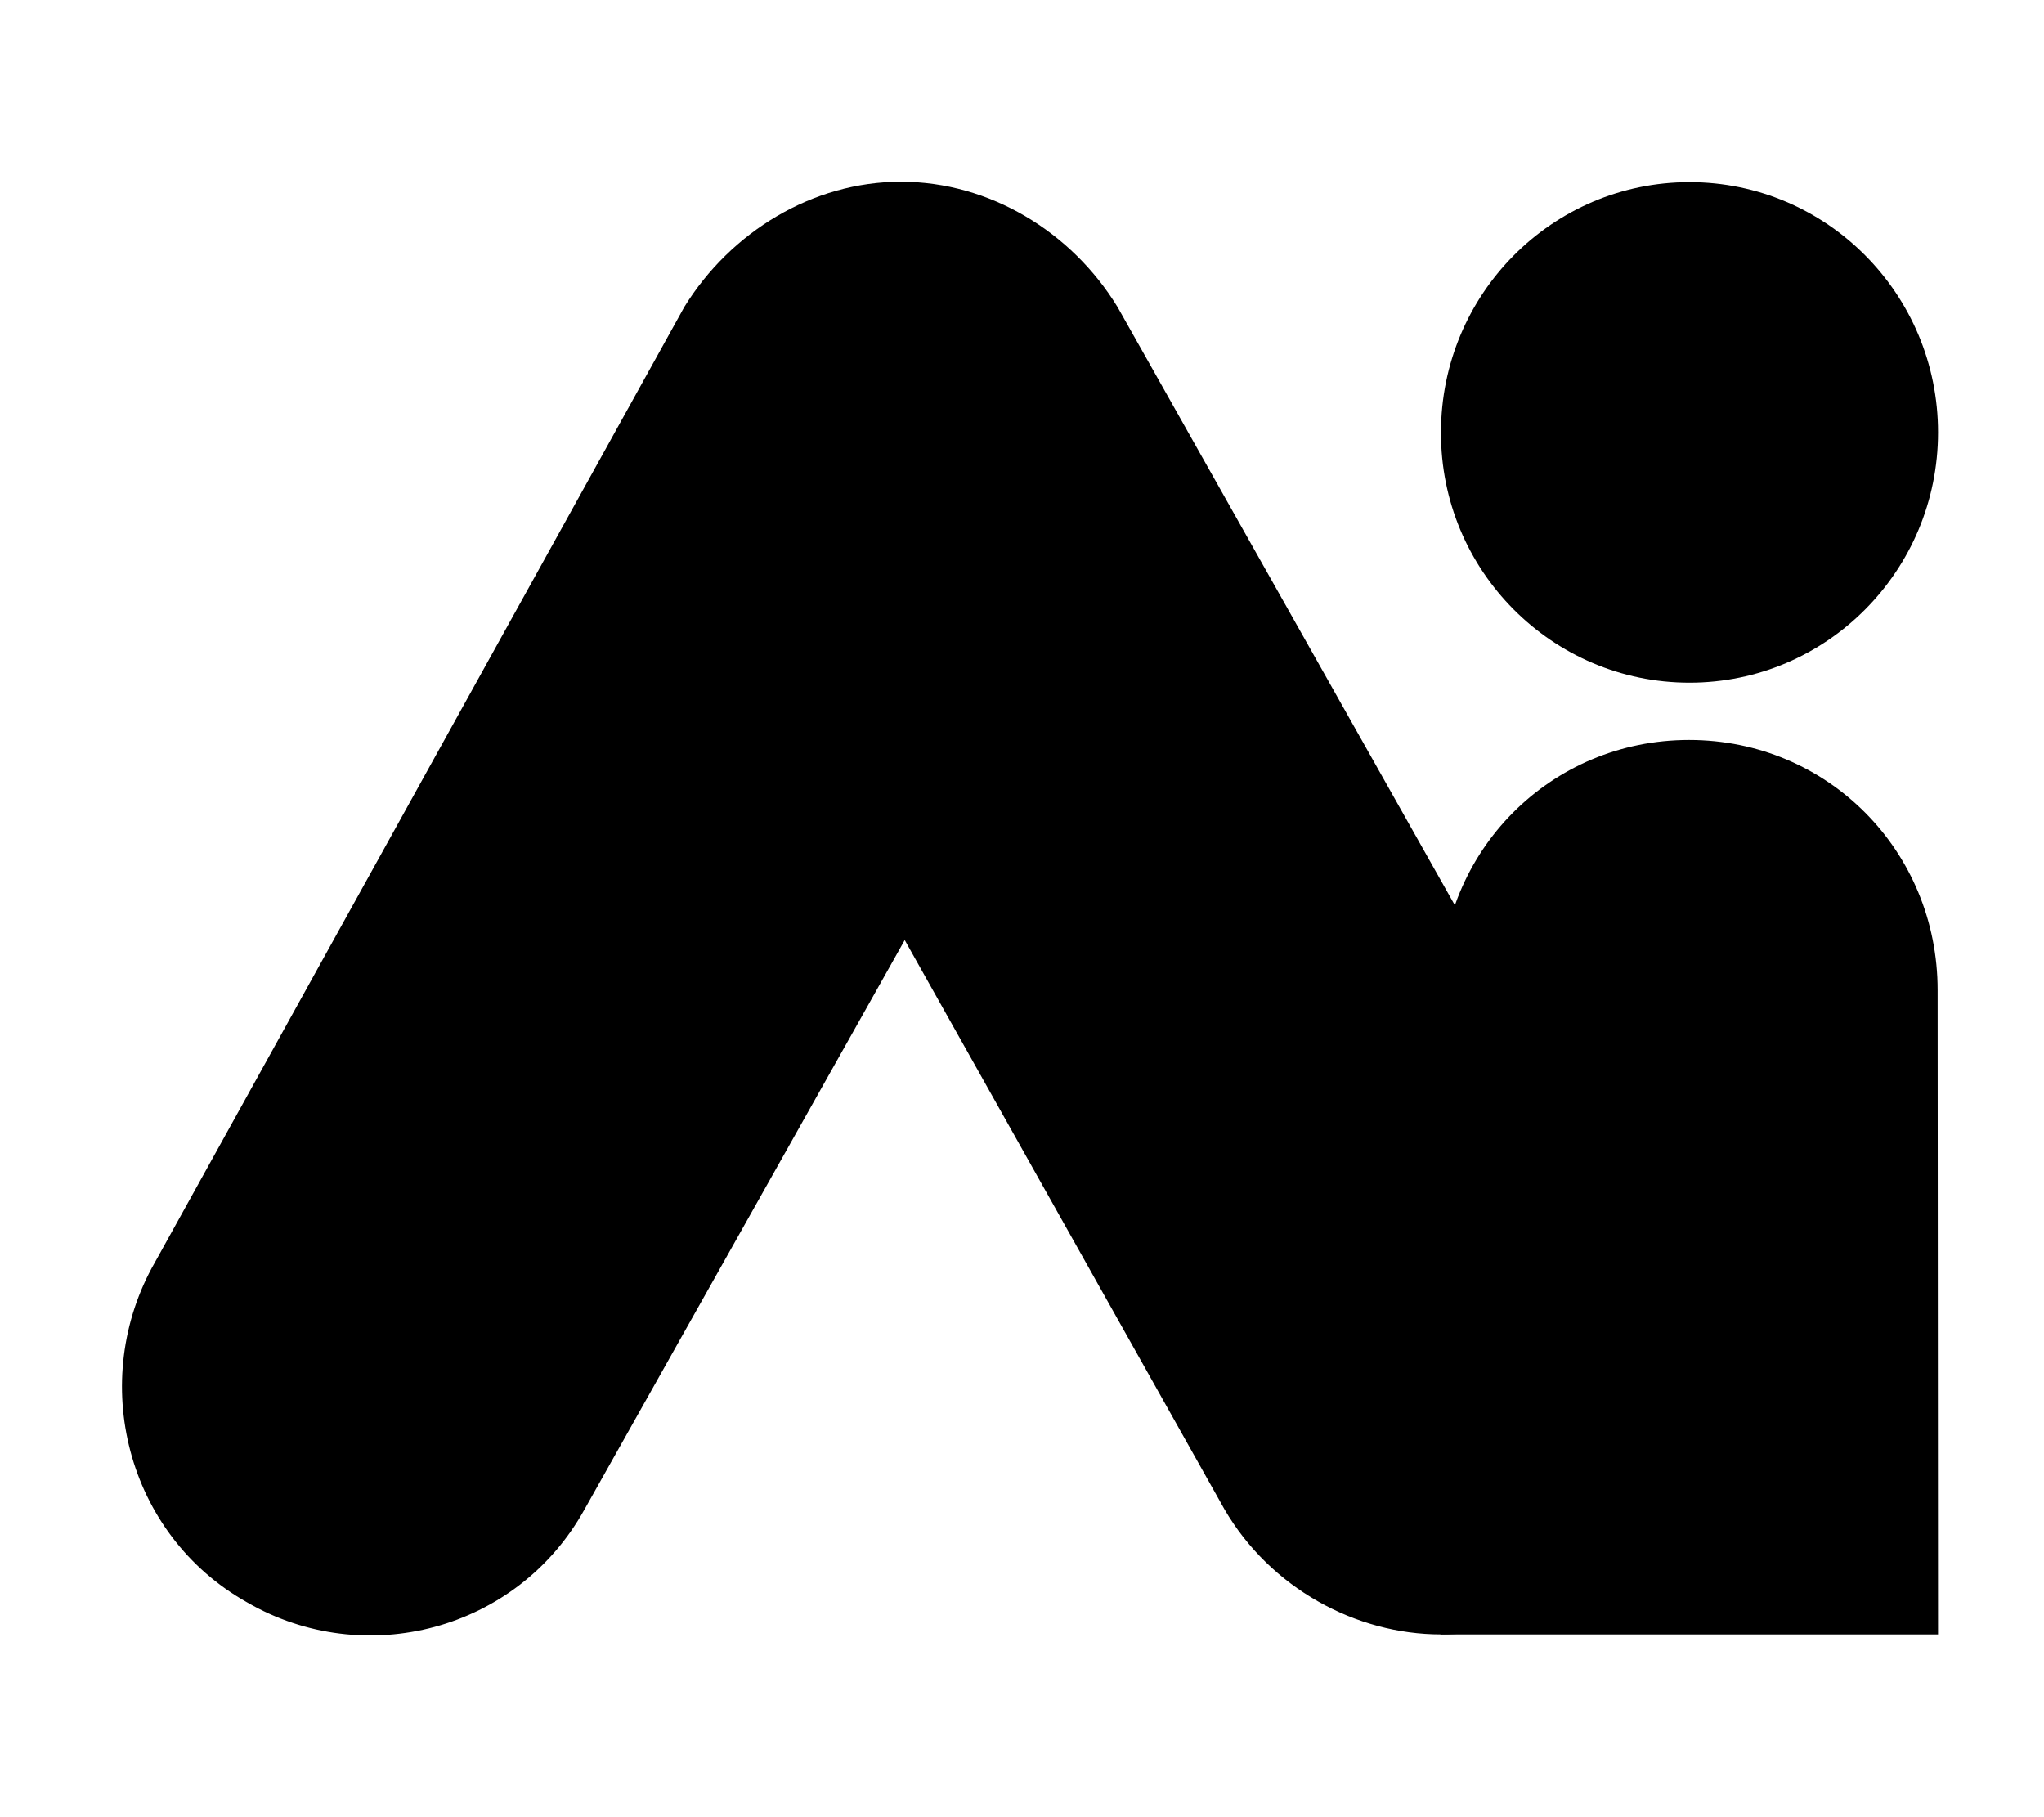
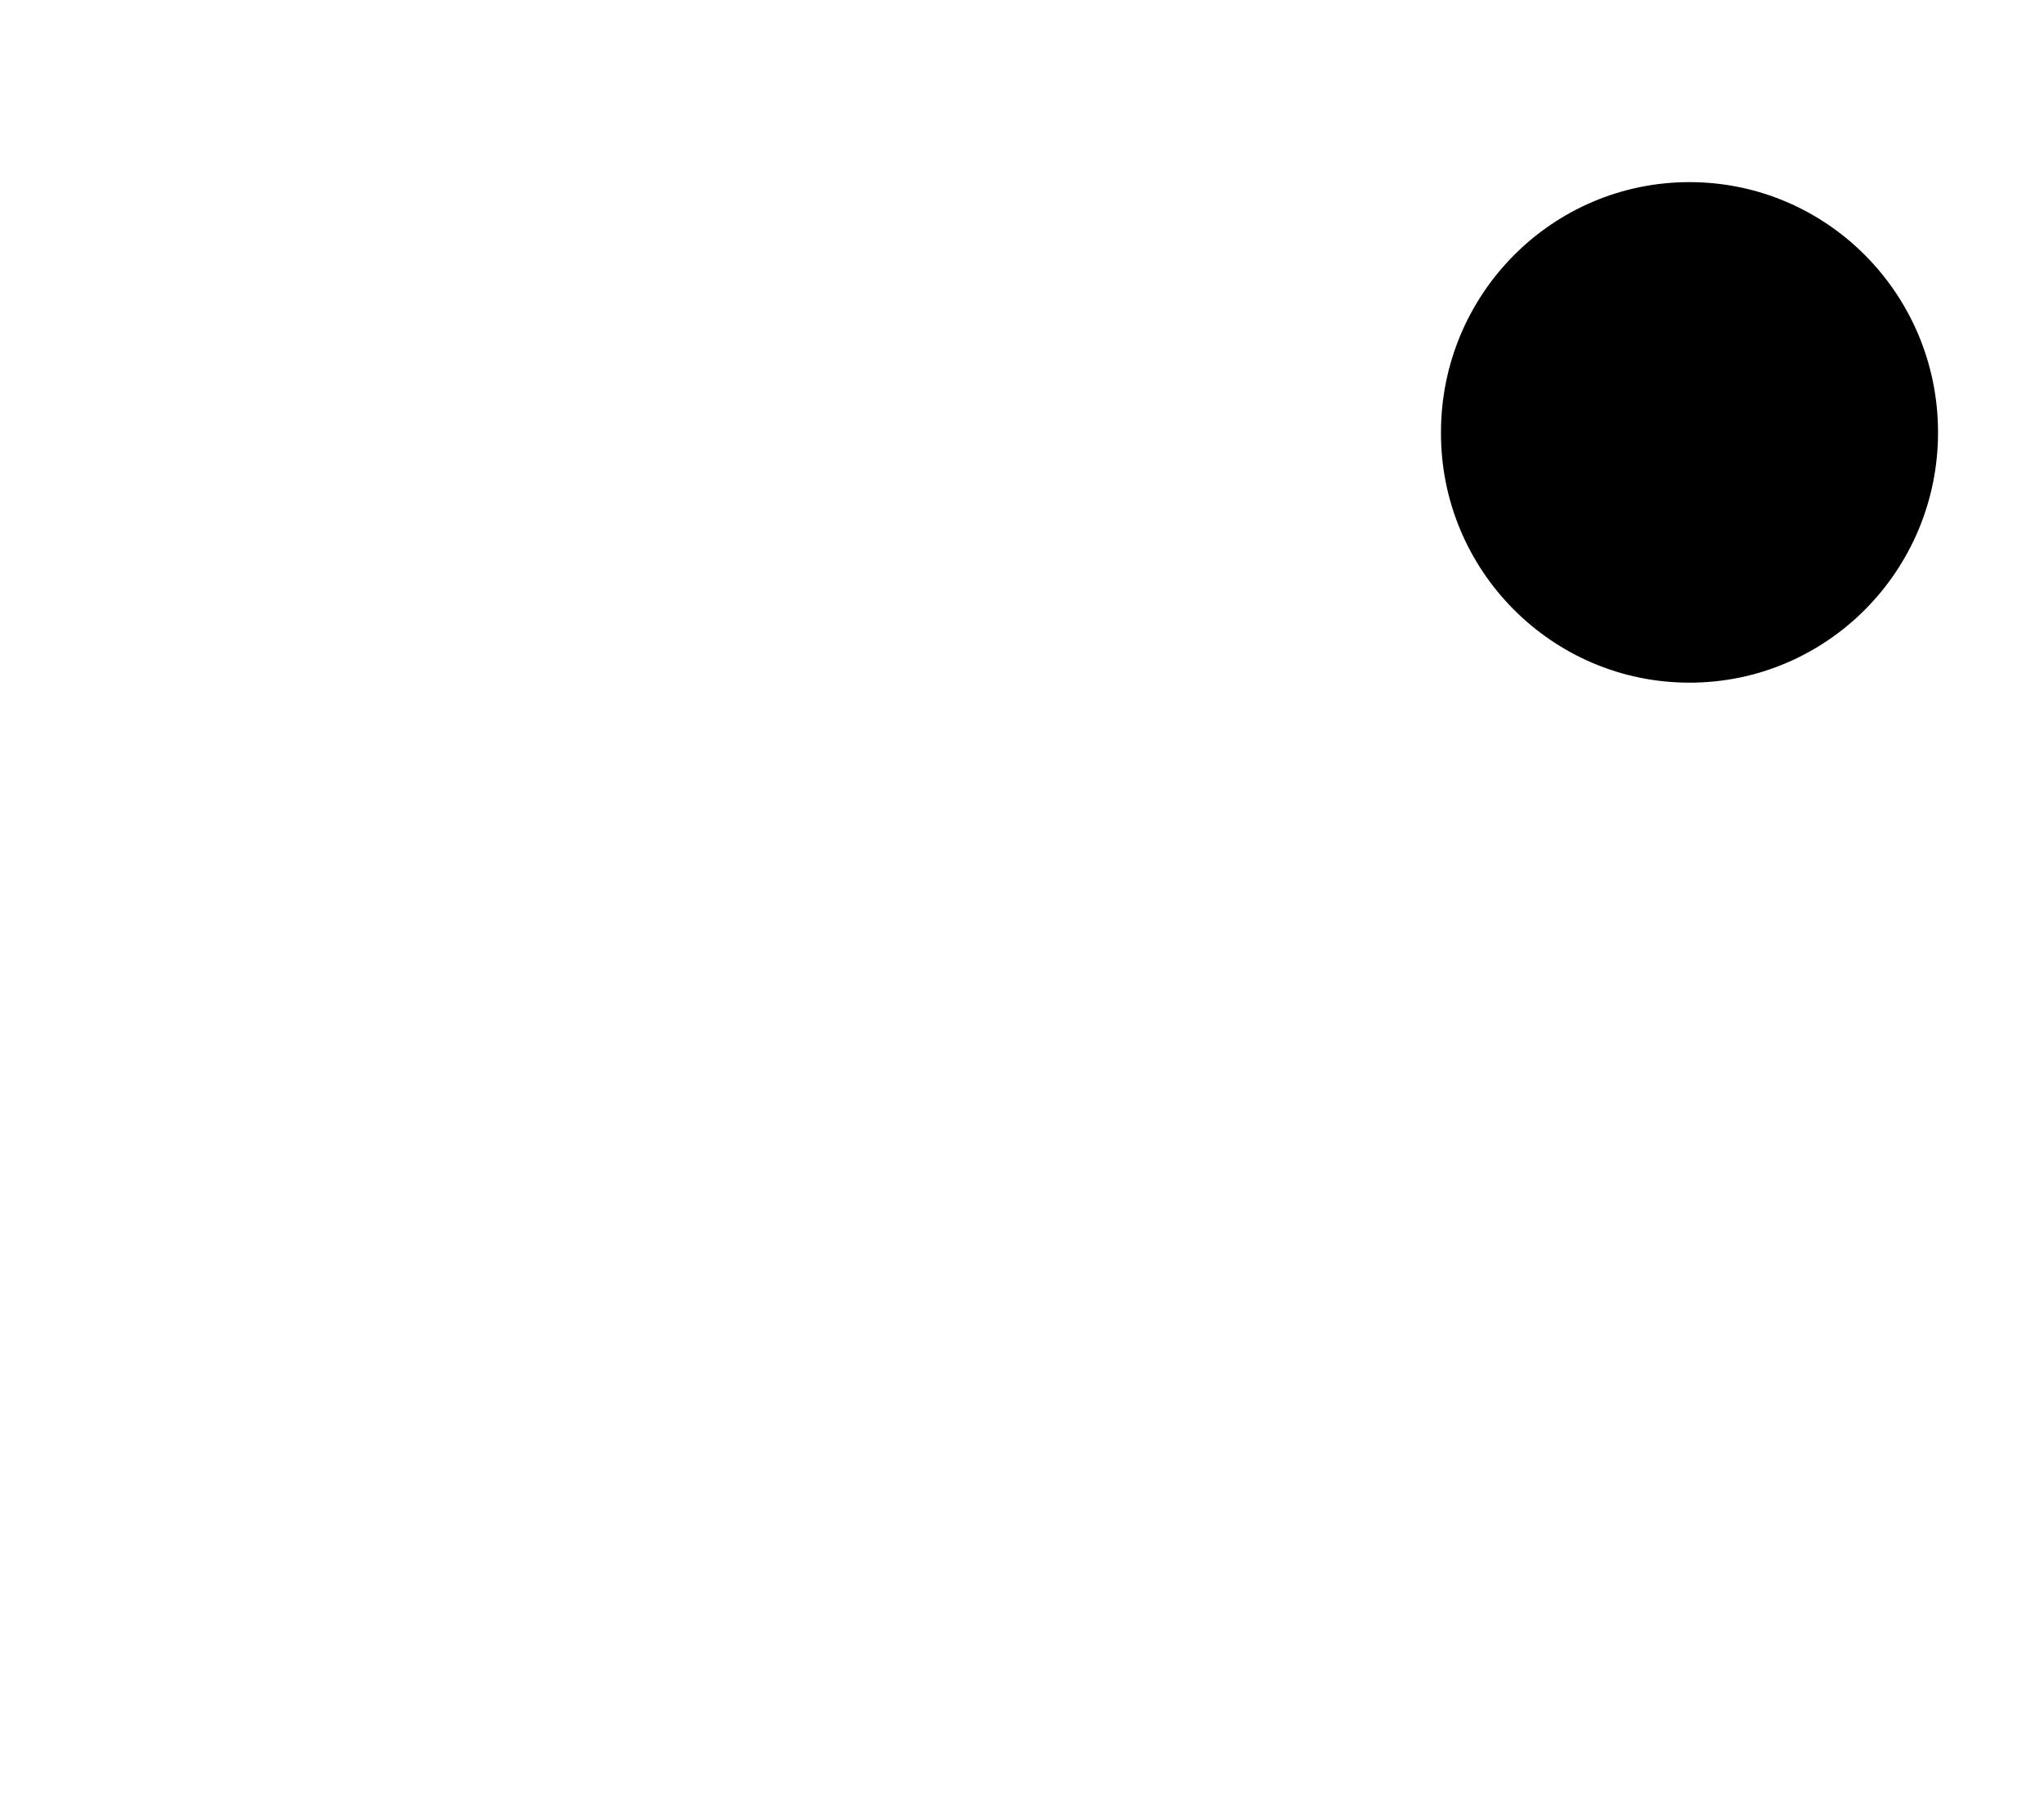
<svg xmlns="http://www.w3.org/2000/svg" width="45" height="40" viewBox="0 0 45 40" fill="none">
  <g clip-path="url(#clip0_14_254)">
-     <path d="M31.724 35.977C29.85 35.977 27.968 34.957 26.957 33.222L19.918 20.693L12.87 33.222C11.386 35.903 8.019 36.765 5.441 35.272C2.779 33.779 1.926 30.385 3.41 27.788L15.067 6.754C16.088 5.104 17.887 4 19.834 4C21.791 4 23.59 5.104 24.601 6.754L36.416 27.704C37.9 30.385 36.963 33.686 34.385 35.189C33.523 35.745 32.577 35.977 31.724 35.977Z" fill="black" />
-     <path d="M42.667 35.977H31.714V21.797C31.714 18.727 34.135 16.288 37.186 16.288C40.237 16.288 42.658 18.727 42.658 21.797L42.667 35.977Z" fill="black" />
    <path d="M37.195 15.027C40.219 15.027 42.667 12.56 42.667 9.518C42.667 6.476 40.219 4.009 37.195 4.009C34.172 4.009 31.724 6.476 31.724 9.518C31.714 12.56 34.172 15.027 37.195 15.027Z" fill="black" />
  </g>
  <defs>
    <clipPath id="clip0_14_254">
      <rect width="39.981" height="32" fill="white" transform="translate(2.685 4)" />
    </clipPath>
  </defs>
</svg>